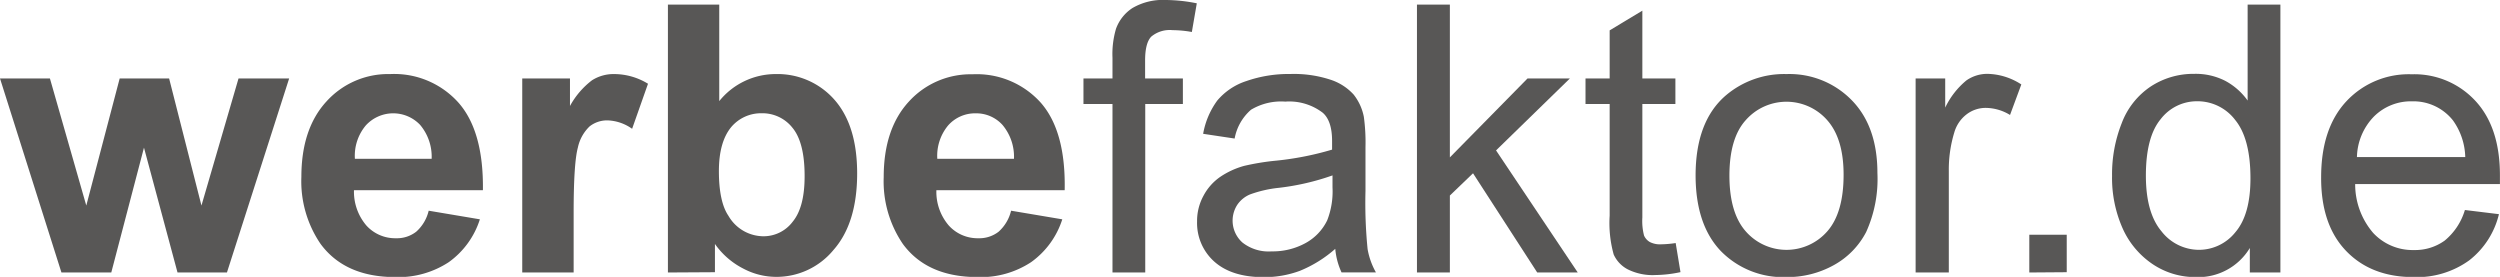
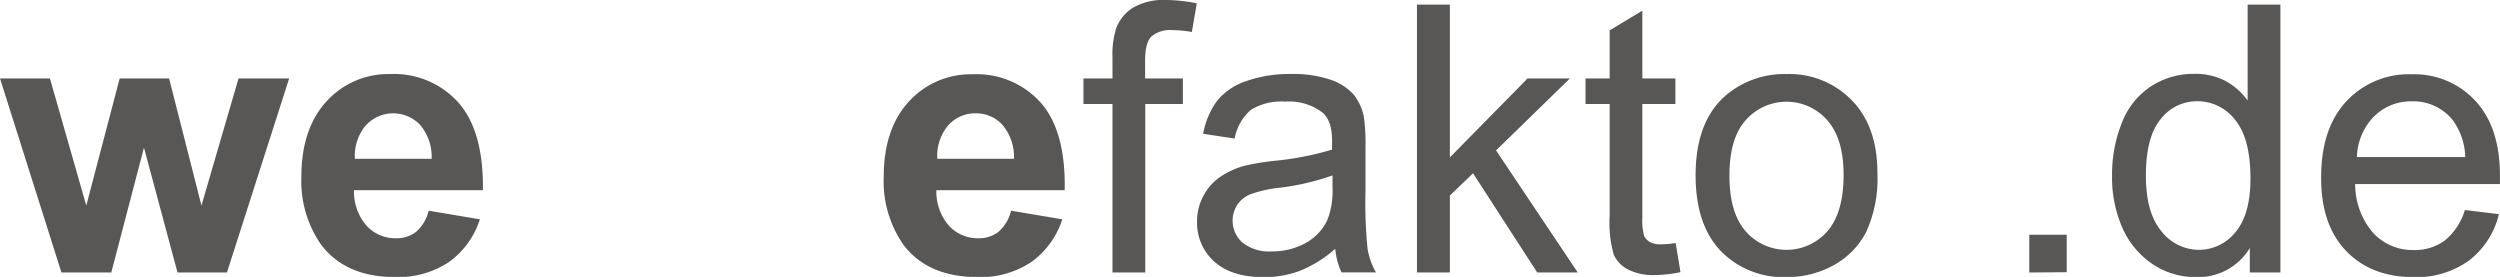
<svg xmlns="http://www.w3.org/2000/svg" width="354.05" height="39.21" viewBox="0 0 354.05 39.21">
  <path d="M23.31,47.35l-8.7-27.48h7.07l5.15,18,4.73-18h7l4.58,18,5.25-18h7.17L46.75,47.35h-7L35,29.67,30.37,47.35Z" transform="translate(-14.61 -8.76)" fill="#585756" />
  <path d="M75.32,38.6l7.25,1.22a11.87,11.87,0,0,1-4.41,6.07A13,13,0,0,1,70.61,48Q63.46,48,60,43.29a15.74,15.74,0,0,1-2.71-9.47q0-6.84,3.57-10.71a11.78,11.78,0,0,1,9-3.86,12.21,12.21,0,0,1,9.68,4.05Q83.11,27.35,83,35.7H64.74a7.37,7.37,0,0,0,1.76,5,5.5,5.5,0,0,0,4.19,1.8,4.44,4.44,0,0,0,2.87-.93A5.75,5.75,0,0,0,75.32,38.6Zm.42-7.35a7,7,0,0,0-1.63-4.8,5.25,5.25,0,0,0-7.71.09,6.69,6.69,0,0,0-1.53,4.71Z" transform="translate(-14.61 -8.76)" fill="#585756" />
-   <path d="M95.85,47.35H88.57V19.87h6.76v3.9a11.52,11.52,0,0,1,3.12-3.64,5.69,5.69,0,0,1,3.14-.88,9.19,9.19,0,0,1,4.79,1.37L104.13,27a6.36,6.36,0,0,0-3.42-1.19,4,4,0,0,0-2.59.84,5.81,5.81,0,0,0-1.67,3q-.6,2.21-.6,9.21Z" transform="translate(-14.61 -8.76)" fill="#585756" />
-   <path d="M109.2,47.35V9.41h7.27V23.08a10.26,10.26,0,0,1,8-3.83,10.72,10.72,0,0,1,8.31,3.63Q136,26.53,136,33.32q0,7.05-3.36,10.85a10.45,10.45,0,0,1-8.13,3.8,10,10,0,0,1-4.65-1.18,11,11,0,0,1-4-3.48v4ZM116.42,33c0,2.85.45,5,1.35,6.32a5.76,5.76,0,0,0,5,2.9,5.15,5.15,0,0,0,4.1-2.06q1.7-2.06,1.69-6.48,0-4.71-1.7-6.8a5.41,5.41,0,0,0-4.38-2.08,5.51,5.51,0,0,0-4.35,2C117,28.2,116.42,30.25,116.42,33Z" transform="translate(-14.61 -8.76)" fill="#585756" />
  <path d="M157.8,38.6l7.25,1.22a11.88,11.88,0,0,1-4.42,6.07A12.94,12.94,0,0,1,153.09,48q-7.17,0-10.61-4.68a15.74,15.74,0,0,1-2.72-9.47q0-6.84,3.57-10.71a11.82,11.82,0,0,1,9-3.86A12.19,12.19,0,0,1,162,23.3q3.56,4.05,3.39,12.4H147.22a7.32,7.32,0,0,0,1.76,5,5.49,5.49,0,0,0,4.19,1.8,4.45,4.45,0,0,0,2.87-.93A5.82,5.82,0,0,0,157.8,38.6Zm.41-7.35a7,7,0,0,0-1.63-4.8,5,5,0,0,0-3.77-1.64,5.08,5.08,0,0,0-3.94,1.73,6.73,6.73,0,0,0-1.52,4.71Z" transform="translate(-14.61 -8.76)" fill="#585756" />
  <path d="M172.16,47.35V23.49h-4.11V19.87h4.11V16.94a12.66,12.66,0,0,1,.5-4.11A5.89,5.89,0,0,1,175,9.89a8.55,8.55,0,0,1,4.75-1.13,22.93,22.93,0,0,1,4.35.47l-.7,4.06a15.91,15.91,0,0,0-2.74-.26,4.07,4.07,0,0,0-3,.91c-.59.6-.88,1.73-.88,3.39v2.54h5.35v3.62H176.8V47.35Z" transform="translate(-14.61 -8.76)" fill="#585756" />
  <path d="M203.71,44a17.57,17.57,0,0,1-5,3.11,14.51,14.51,0,0,1-5.14.9q-4.53,0-7-2.21a7.32,7.32,0,0,1-2.43-5.66,7.42,7.42,0,0,1,.92-3.68,7.5,7.5,0,0,1,2.4-2.68,11.52,11.52,0,0,1,3.35-1.53,35.09,35.09,0,0,1,4.14-.7,42.78,42.78,0,0,0,8.31-1.6c0-.64,0-1.05,0-1.22,0-1.9-.44-3.23-1.32-4a7.81,7.81,0,0,0-5.31-1.58,8.27,8.27,0,0,0-4.85,1.15,7.08,7.08,0,0,0-2.32,4.08L185,27.71A11.25,11.25,0,0,1,187,23a9,9,0,0,1,4.12-2.76,18.26,18.26,0,0,1,6.24-1,16.52,16.52,0,0,1,5.71.82,7.58,7.58,0,0,1,3.24,2.09,7.32,7.32,0,0,1,1.45,3.17,26.84,26.84,0,0,1,.23,4.29v6.21a65.51,65.51,0,0,0,.3,8.22,10.29,10.29,0,0,0,1.18,3.3h-4.87A10,10,0,0,1,203.71,44Zm-.39-10.4a34.61,34.61,0,0,1-7.61,1.76,17,17,0,0,0-4.06.93,4.06,4.06,0,0,0-1.84,1.51,4.14,4.14,0,0,0,.77,5.32,6,6,0,0,0,4.12,1.24,9.66,9.66,0,0,0,4.79-1.17,7.27,7.27,0,0,0,3.08-3.23,11.24,11.24,0,0,0,.75-4.66Z" transform="translate(-14.61 -8.76)" fill="#585756" />
  <path d="M215.28,47.35V9.41h4.66V31.05l11-11.18h6L226.48,30.06l11.57,17.29h-5.74L223.22,33.3l-3.28,3.15v10.9Z" transform="translate(-14.61 -8.76)" fill="#585756" />
  <path d="M251.92,43.18l.68,4.12a17.8,17.8,0,0,1-3.52.41,7.91,7.91,0,0,1-3.94-.8,4.42,4.42,0,0,1-2-2.11,16.64,16.64,0,0,1-.57-5.5V23.49h-3.42V19.87h3.42V13.06l4.63-2.79v9.6h4.68v3.62h-4.68V39.56a8.29,8.29,0,0,0,.24,2.56,2,2,0,0,0,.81.91,3.14,3.14,0,0,0,1.59.33A15.09,15.09,0,0,0,251.92,43.18Z" transform="translate(-14.61 -8.76)" fill="#585756" />
  <path d="M254.74,33.61q0-7.63,4.25-11.31a12.75,12.75,0,0,1,8.64-3.05A12.32,12.32,0,0,1,276.9,23c2.39,2.47,3.59,5.9,3.59,10.26a18.21,18.21,0,0,1-1.59,8.35,11.26,11.26,0,0,1-4.63,4.72A13.51,13.51,0,0,1,267.63,48a12.34,12.34,0,0,1-9.33-3.7Q254.75,40.57,254.74,33.61Zm4.79,0q0,5.28,2.3,7.9a7.67,7.67,0,0,0,11.57,0c1.54-1.76,2.3-4.44,2.3-8q0-5.1-2.31-7.72a7.68,7.68,0,0,0-11.56,0Q259.54,28.33,259.53,33.61Z" transform="translate(-14.61 -8.76)" fill="#585756" />
-   <path d="M285.9,47.35V19.87h4.19V24a11.27,11.27,0,0,1,3-3.85,5.16,5.16,0,0,1,3-.93,9.06,9.06,0,0,1,4.78,1.5l-1.6,4.32a6.71,6.71,0,0,0-3.42-1,4.44,4.44,0,0,0-2.74.92,4.93,4.93,0,0,0-1.73,2.55,18,18,0,0,0-.78,5.43V47.35Z" transform="translate(-14.61 -8.76)" fill="#585756" />
  <path d="M302,47.35V42h5.3v5.31Z" transform="translate(-14.61 -8.76)" fill="#585756" />
  <path d="M333.23,47.35V43.88A8.53,8.53,0,0,1,325.55,48a10.79,10.79,0,0,1-6.05-1.81,12,12,0,0,1-4.27-5.06,17.6,17.6,0,0,1-1.51-7.47,19.59,19.59,0,0,1,1.37-7.46A10.83,10.83,0,0,1,319.21,21a11,11,0,0,1,6.13-1.78,9.17,9.17,0,0,1,4.43,1A9.28,9.28,0,0,1,332.92,23V9.41h4.64V47.35ZM318.51,33.63q0,5.28,2.22,7.9A6.73,6.73,0,0,0,326,44.14a6.6,6.6,0,0,0,5.19-2.5q2.13-2.49,2.13-7.62,0-5.64-2.17-8.28a6.7,6.7,0,0,0-5.36-2.64,6.46,6.46,0,0,0-5.19,2.54Q318.51,28.17,318.51,33.63Z" transform="translate(-14.61 -8.76)" fill="#585756" />
  <path d="M363.69,38.5l4.82.59a11.74,11.74,0,0,1-4.22,6.55A12.64,12.64,0,0,1,356.42,48q-6,0-9.56-3.71t-3.53-10.42q0-6.93,3.57-10.76a12.06,12.06,0,0,1,9.26-3.83,11.76,11.76,0,0,1,9,3.75q3.49,3.75,3.49,10.56c0,.27,0,.69,0,1.24h-20.5a10.55,10.55,0,0,0,2.56,6.93,7.62,7.62,0,0,0,5.75,2.41,7.16,7.16,0,0,0,4.37-1.34A8.88,8.88,0,0,0,363.69,38.5ZM348.4,31h15.34a9.29,9.29,0,0,0-1.75-5.2,7.14,7.14,0,0,0-5.78-2.69,7.41,7.41,0,0,0-5.39,2.14A8.49,8.49,0,0,0,348.4,31Z" transform="translate(-14.61 -8.76)" fill="#585756" />
</svg>